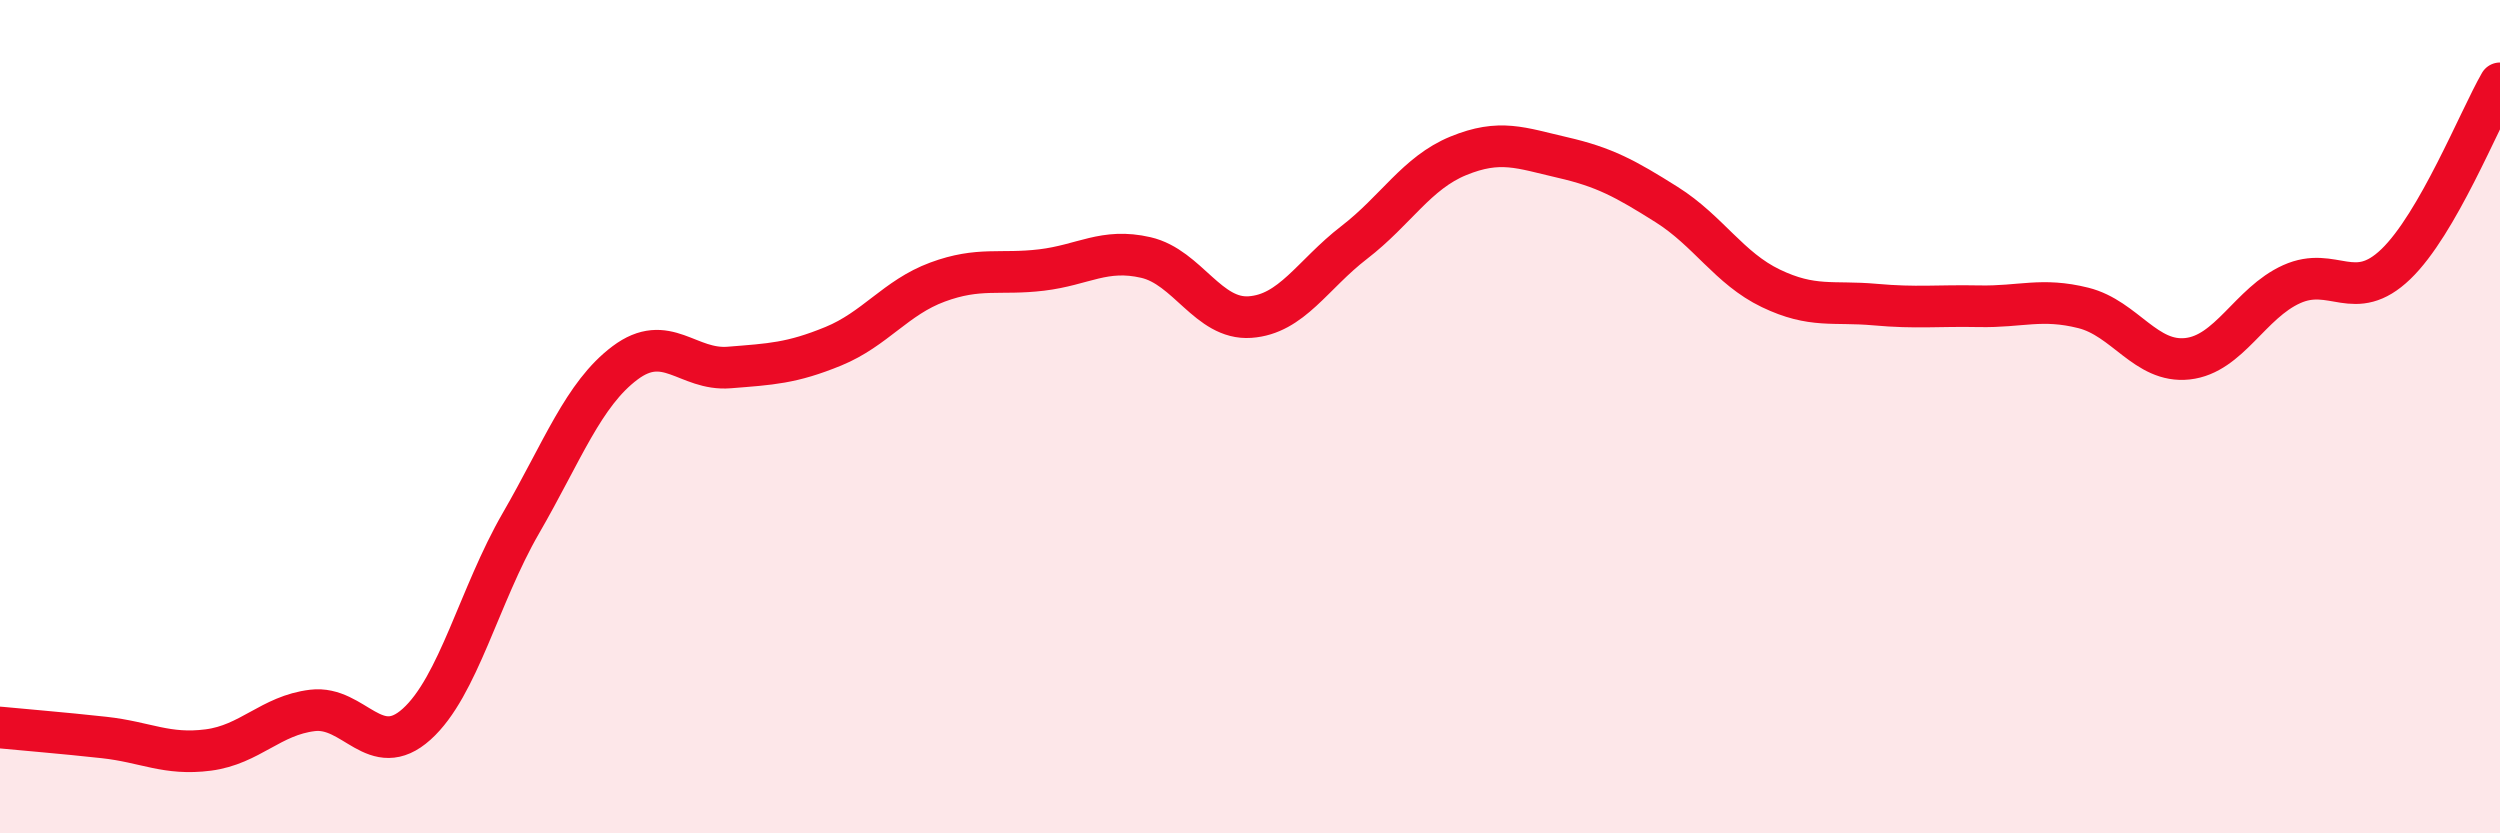
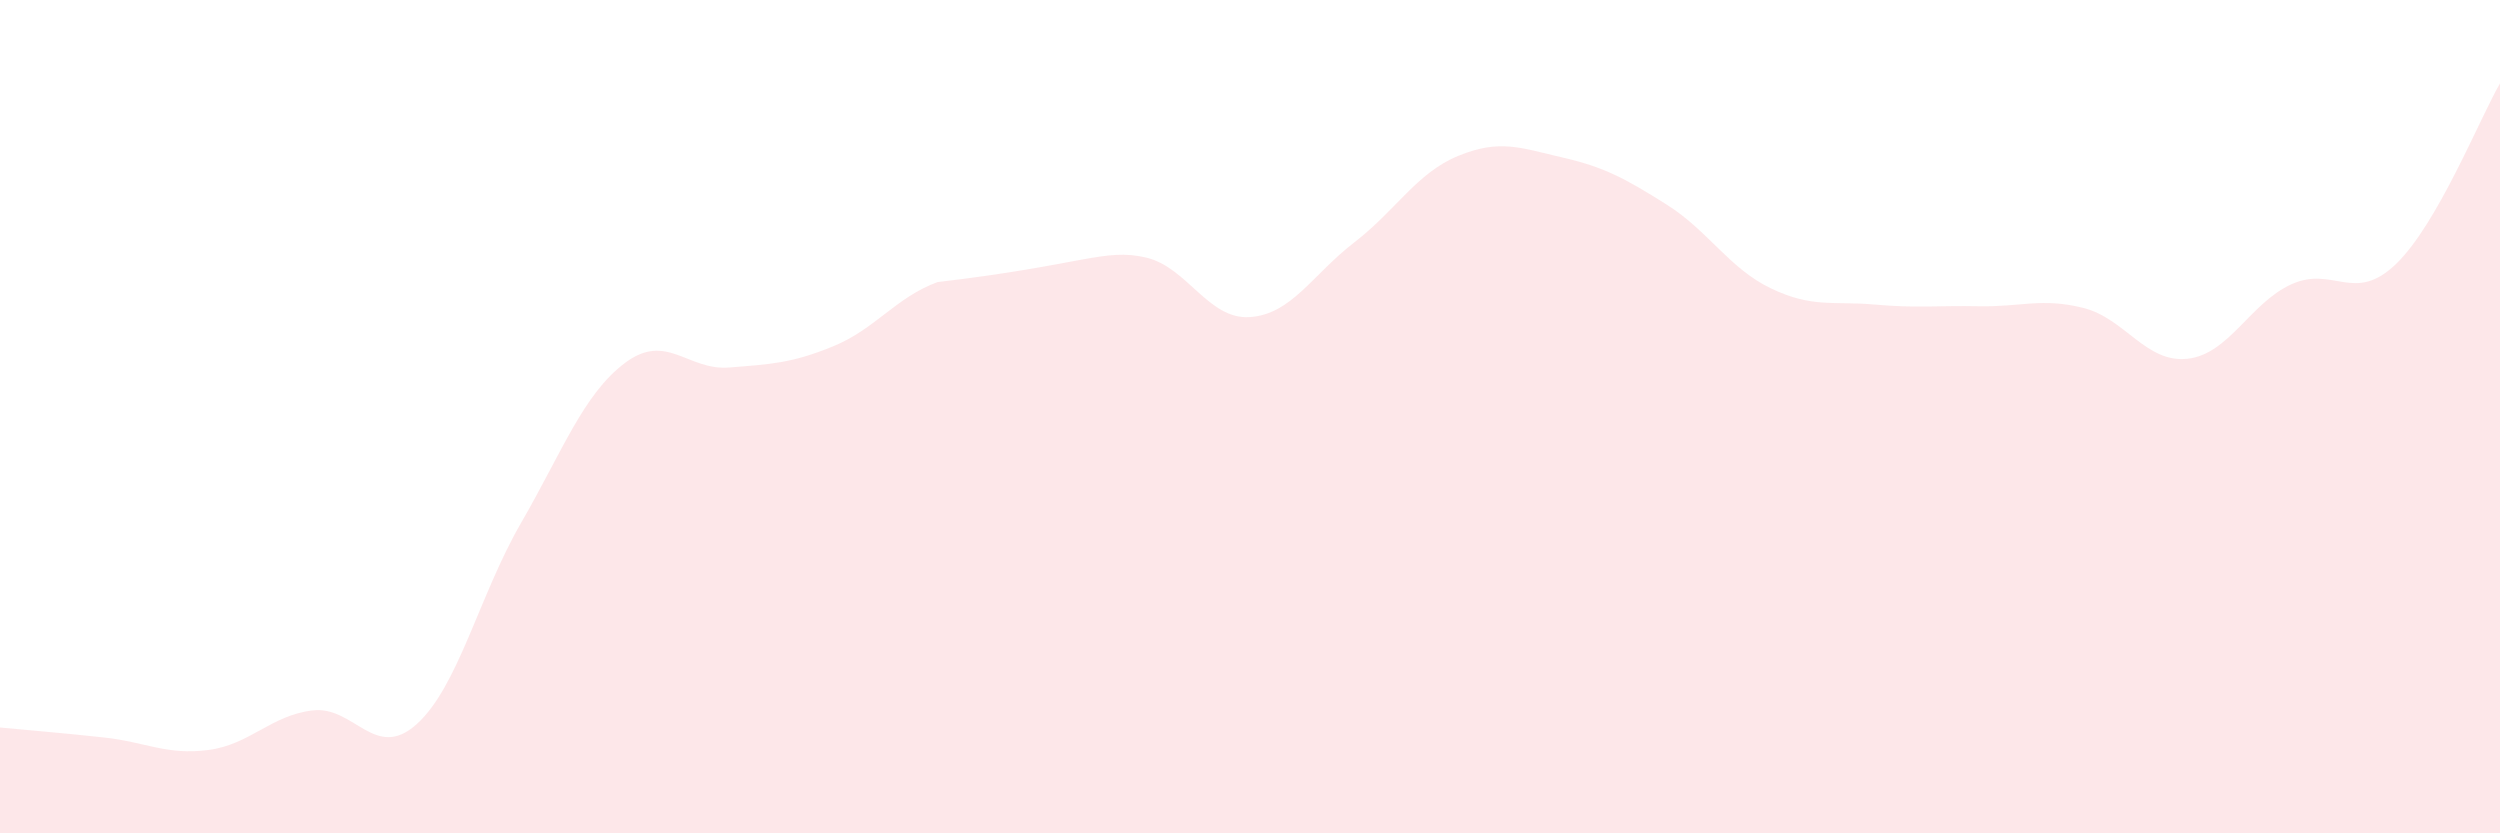
<svg xmlns="http://www.w3.org/2000/svg" width="60" height="20" viewBox="0 0 60 20">
-   <path d="M 0,17.46 C 0.5,17.51 1.5,17.59 2.5,17.7 C 3.5,17.81 4,18.13 5,18 C 6,17.87 6.5,17.17 7.5,17.05 C 8.5,16.93 9,18.28 10,17.38 C 11,16.48 11.5,14.29 12.5,12.56 C 13.5,10.83 14,9.46 15,8.71 C 16,7.96 16.5,8.9 17.5,8.82 C 18.5,8.74 19,8.72 20,8.31 C 21,7.9 21.5,7.14 22.5,6.77 C 23.5,6.4 24,6.6 25,6.48 C 26,6.36 26.5,5.95 27.5,6.18 C 28.5,6.41 29,7.68 30,7.61 C 31,7.54 31.5,6.59 32.5,5.82 C 33.5,5.05 34,4.15 35,3.74 C 36,3.33 36.5,3.55 37.5,3.78 C 38.5,4.01 39,4.28 40,4.91 C 41,5.54 41.5,6.44 42.5,6.92 C 43.5,7.4 44,7.22 45,7.31 C 46,7.4 46.5,7.33 47.5,7.35 C 48.5,7.37 49,7.14 50,7.39 C 51,7.64 51.5,8.72 52.5,8.61 C 53.5,8.5 54,7.27 55,6.82 C 56,6.37 56.5,7.3 57.5,6.34 C 58.5,5.38 59.5,2.87 60,2L60 20L0 20Z" fill="#EB0A25" opacity="0.1" stroke-linecap="round" stroke-linejoin="round" />
-   <path d="M 0,17.46 C 0.5,17.51 1.5,17.59 2.5,17.7 C 3.5,17.81 4,18.13 5,18 C 6,17.87 6.5,17.17 7.5,17.05 C 8.5,16.93 9,18.28 10,17.38 C 11,16.48 11.5,14.29 12.5,12.56 C 13.5,10.83 14,9.46 15,8.71 C 16,7.96 16.5,8.9 17.5,8.82 C 18.5,8.74 19,8.72 20,8.31 C 21,7.9 21.5,7.14 22.5,6.77 C 23.5,6.4 24,6.6 25,6.48 C 26,6.36 26.5,5.95 27.5,6.18 C 28.5,6.41 29,7.68 30,7.61 C 31,7.54 31.5,6.59 32.5,5.82 C 33.5,5.05 34,4.15 35,3.74 C 36,3.33 36.5,3.55 37.5,3.78 C 38.5,4.01 39,4.28 40,4.91 C 41,5.54 41.5,6.44 42.5,6.92 C 43.5,7.4 44,7.22 45,7.31 C 46,7.4 46.5,7.33 47.5,7.35 C 48.5,7.37 49,7.14 50,7.39 C 51,7.64 51.5,8.72 52.5,8.61 C 53.5,8.5 54,7.27 55,6.82 C 56,6.37 56.5,7.3 57.5,6.34 C 58.5,5.38 59.5,2.87 60,2" stroke="#EB0A25" stroke-width="1" fill="none" stroke-linecap="round" stroke-linejoin="round" />
+   <path d="M 0,17.46 C 0.5,17.51 1.5,17.59 2.5,17.7 C 3.5,17.81 4,18.13 5,18 C 6,17.87 6.5,17.17 7.5,17.05 C 8.5,16.93 9,18.28 10,17.38 C 11,16.48 11.5,14.29 12.5,12.56 C 13.5,10.83 14,9.46 15,8.71 C 16,7.96 16.5,8.9 17.5,8.82 C 18.5,8.74 19,8.72 20,8.31 C 21,7.9 21.5,7.14 22.5,6.77 C 26,6.36 26.5,5.95 27.5,6.18 C 28.5,6.41 29,7.68 30,7.61 C 31,7.54 31.5,6.59 32.5,5.82 C 33.5,5.05 34,4.15 35,3.74 C 36,3.33 36.5,3.55 37.5,3.78 C 38.5,4.01 39,4.28 40,4.91 C 41,5.54 41.5,6.44 42.5,6.92 C 43.5,7.4 44,7.22 45,7.31 C 46,7.4 46.5,7.33 47.5,7.35 C 48.5,7.37 49,7.14 50,7.39 C 51,7.64 51.5,8.72 52.5,8.61 C 53.5,8.5 54,7.27 55,6.82 C 56,6.37 56.5,7.3 57.5,6.34 C 58.5,5.38 59.5,2.87 60,2L60 20L0 20Z" fill="#EB0A25" opacity="0.1" stroke-linecap="round" stroke-linejoin="round" />
</svg>